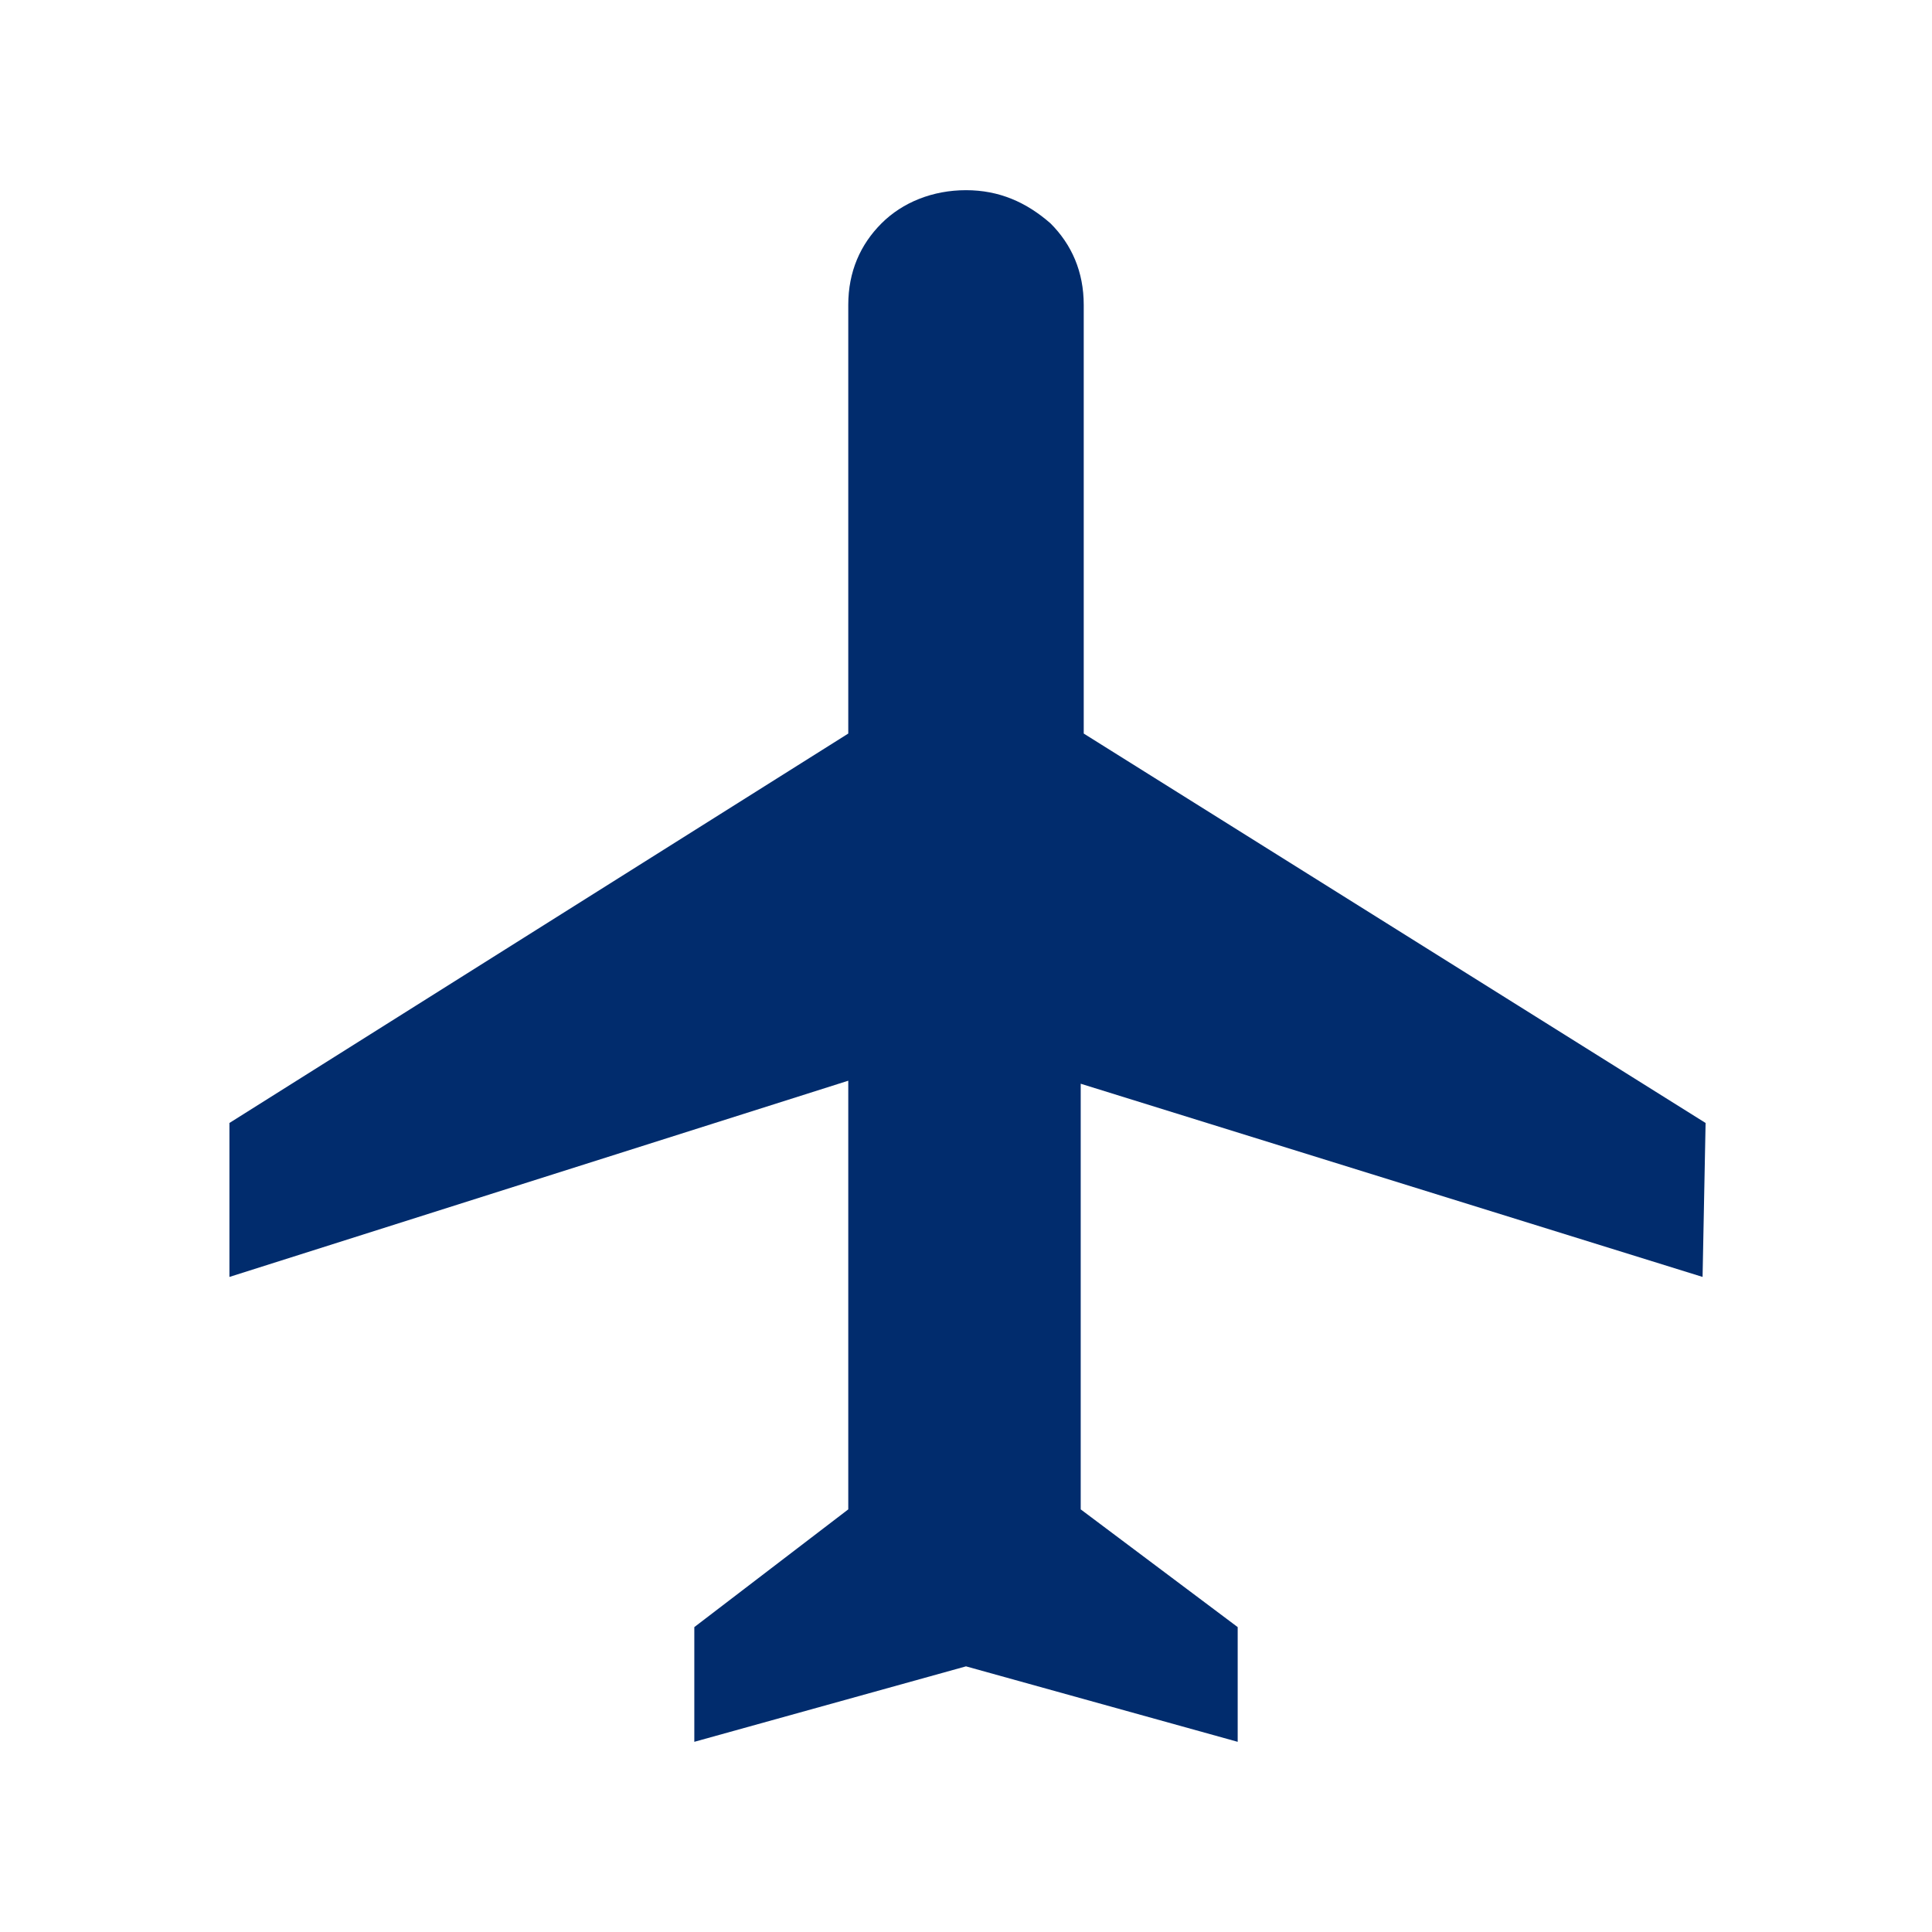
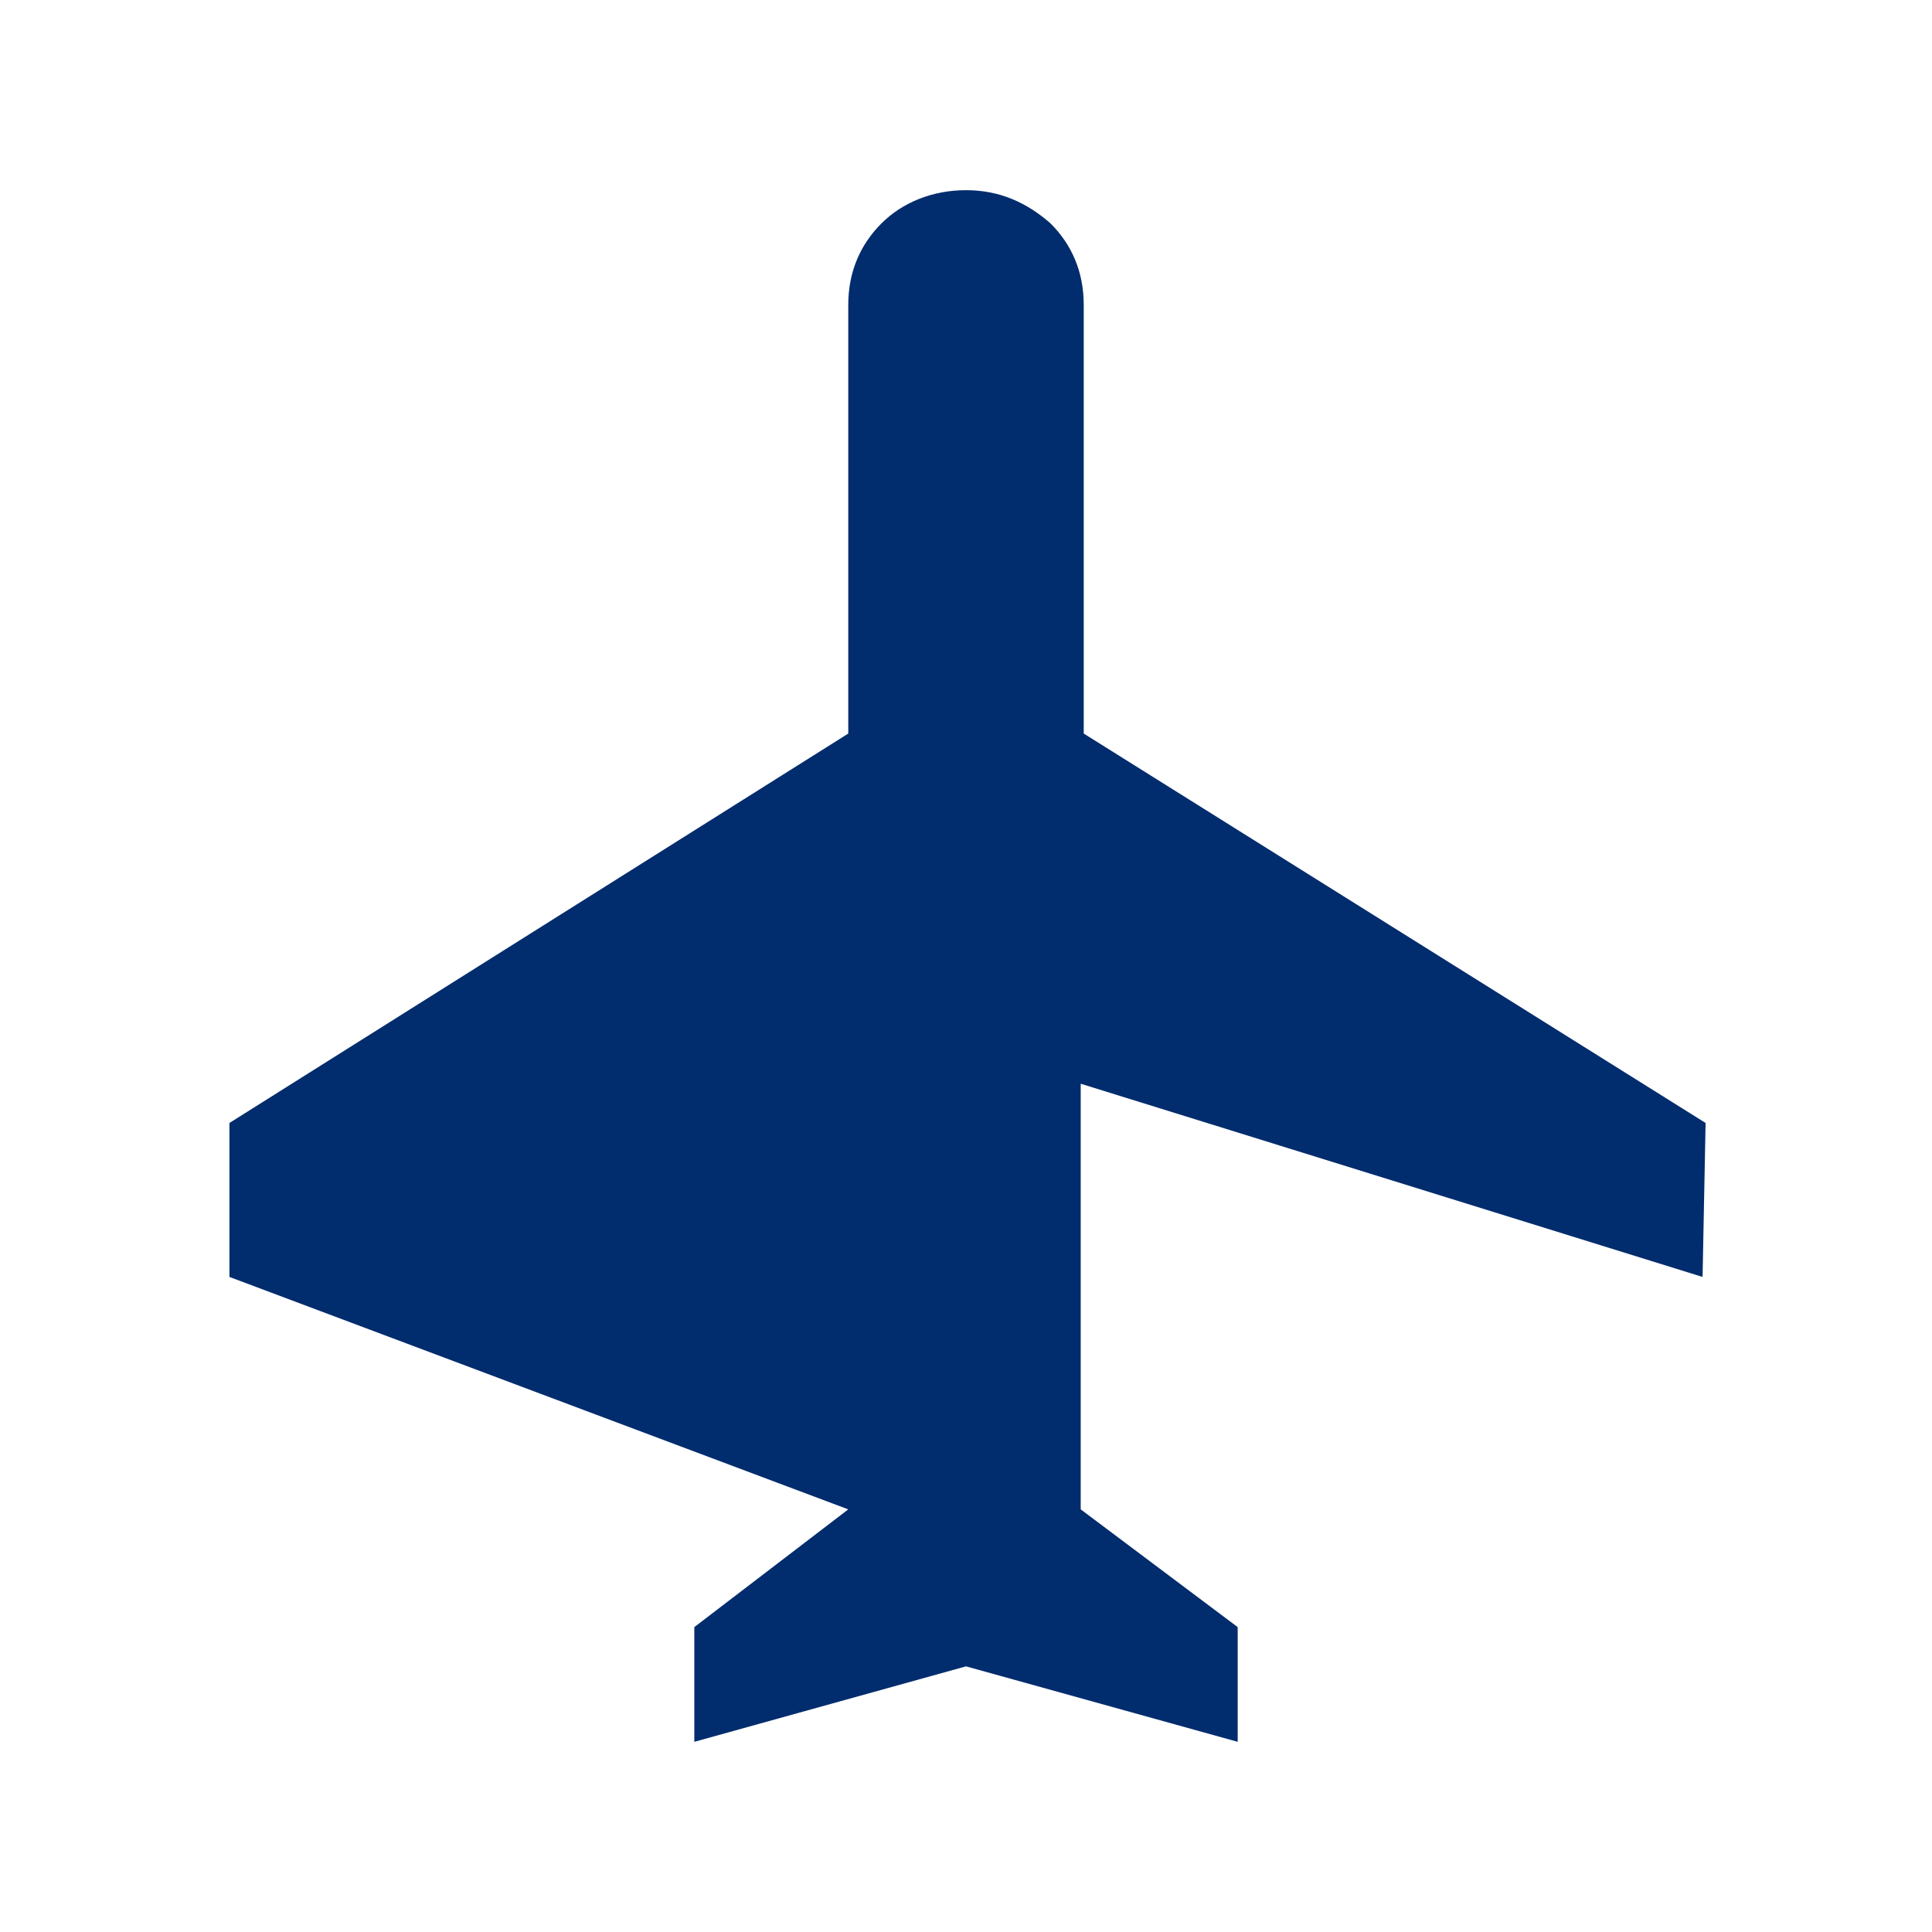
<svg xmlns="http://www.w3.org/2000/svg" id="Layer_1" x="0px" y="0px" viewBox="0 0 64 64" style="enable-background:new 0 0 64 64;" xml:space="preserve">
  <style type="text/css">	.st0{fill:#012C6D;}</style>
-   <path class="st0" d="M56.4,42.3l-20.6-6.4V50l5.2,3.9v3.8l-9-2.5l-9,2.5v-3.8l5.1-3.9V35.8L7.6,42.3v-5.1l20.5-12.9V10.1 c0-1.1,0.4-2,1.1-2.7s1.7-1.1,2.8-1.1s2,0.4,2.8,1.1c0.7,0.7,1.1,1.6,1.1,2.7v14.2l20.6,12.9L56.4,42.3L56.4,42.3z" />
+   <path class="st0" d="M56.4,42.3l-20.6-6.4V50l5.2,3.9v3.8l-9-2.5l-9,2.5v-3.8l5.1-3.9L7.6,42.3v-5.1l20.5-12.9V10.1 c0-1.1,0.4-2,1.1-2.7s1.7-1.1,2.8-1.1s2,0.4,2.8,1.1c0.7,0.7,1.1,1.6,1.1,2.7v14.2l20.6,12.9L56.4,42.3L56.4,42.3z" />
</svg>